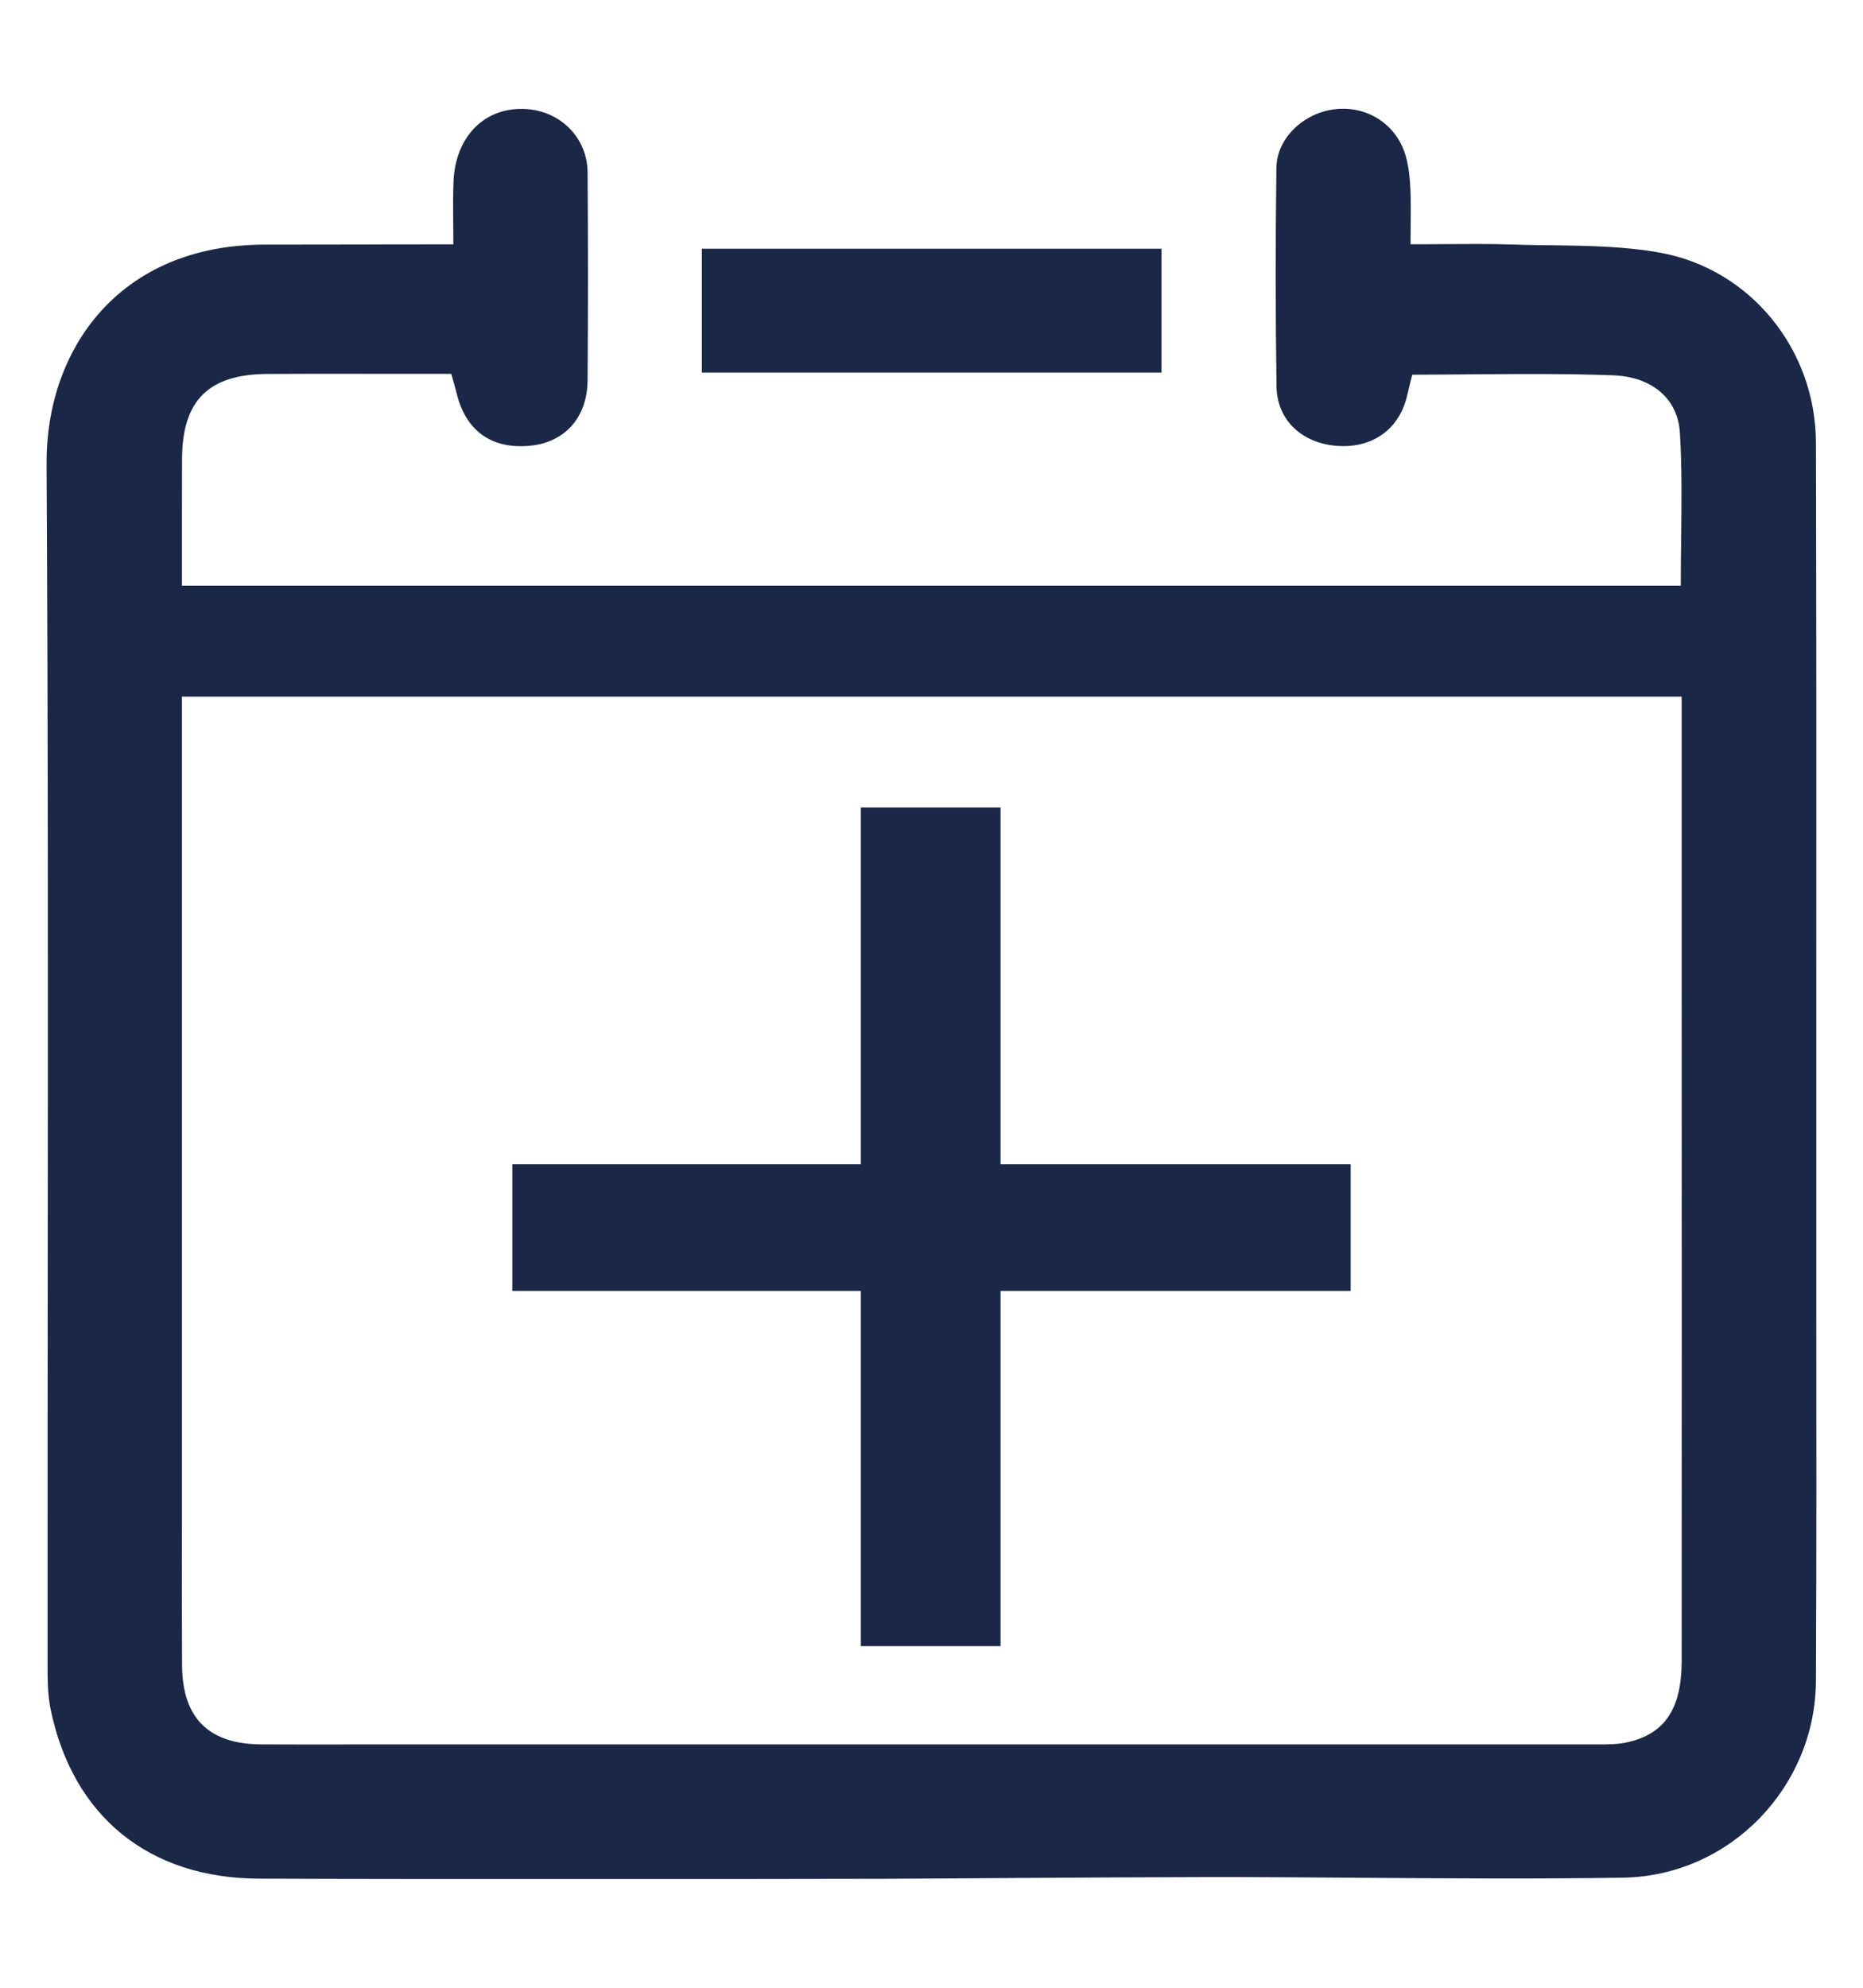
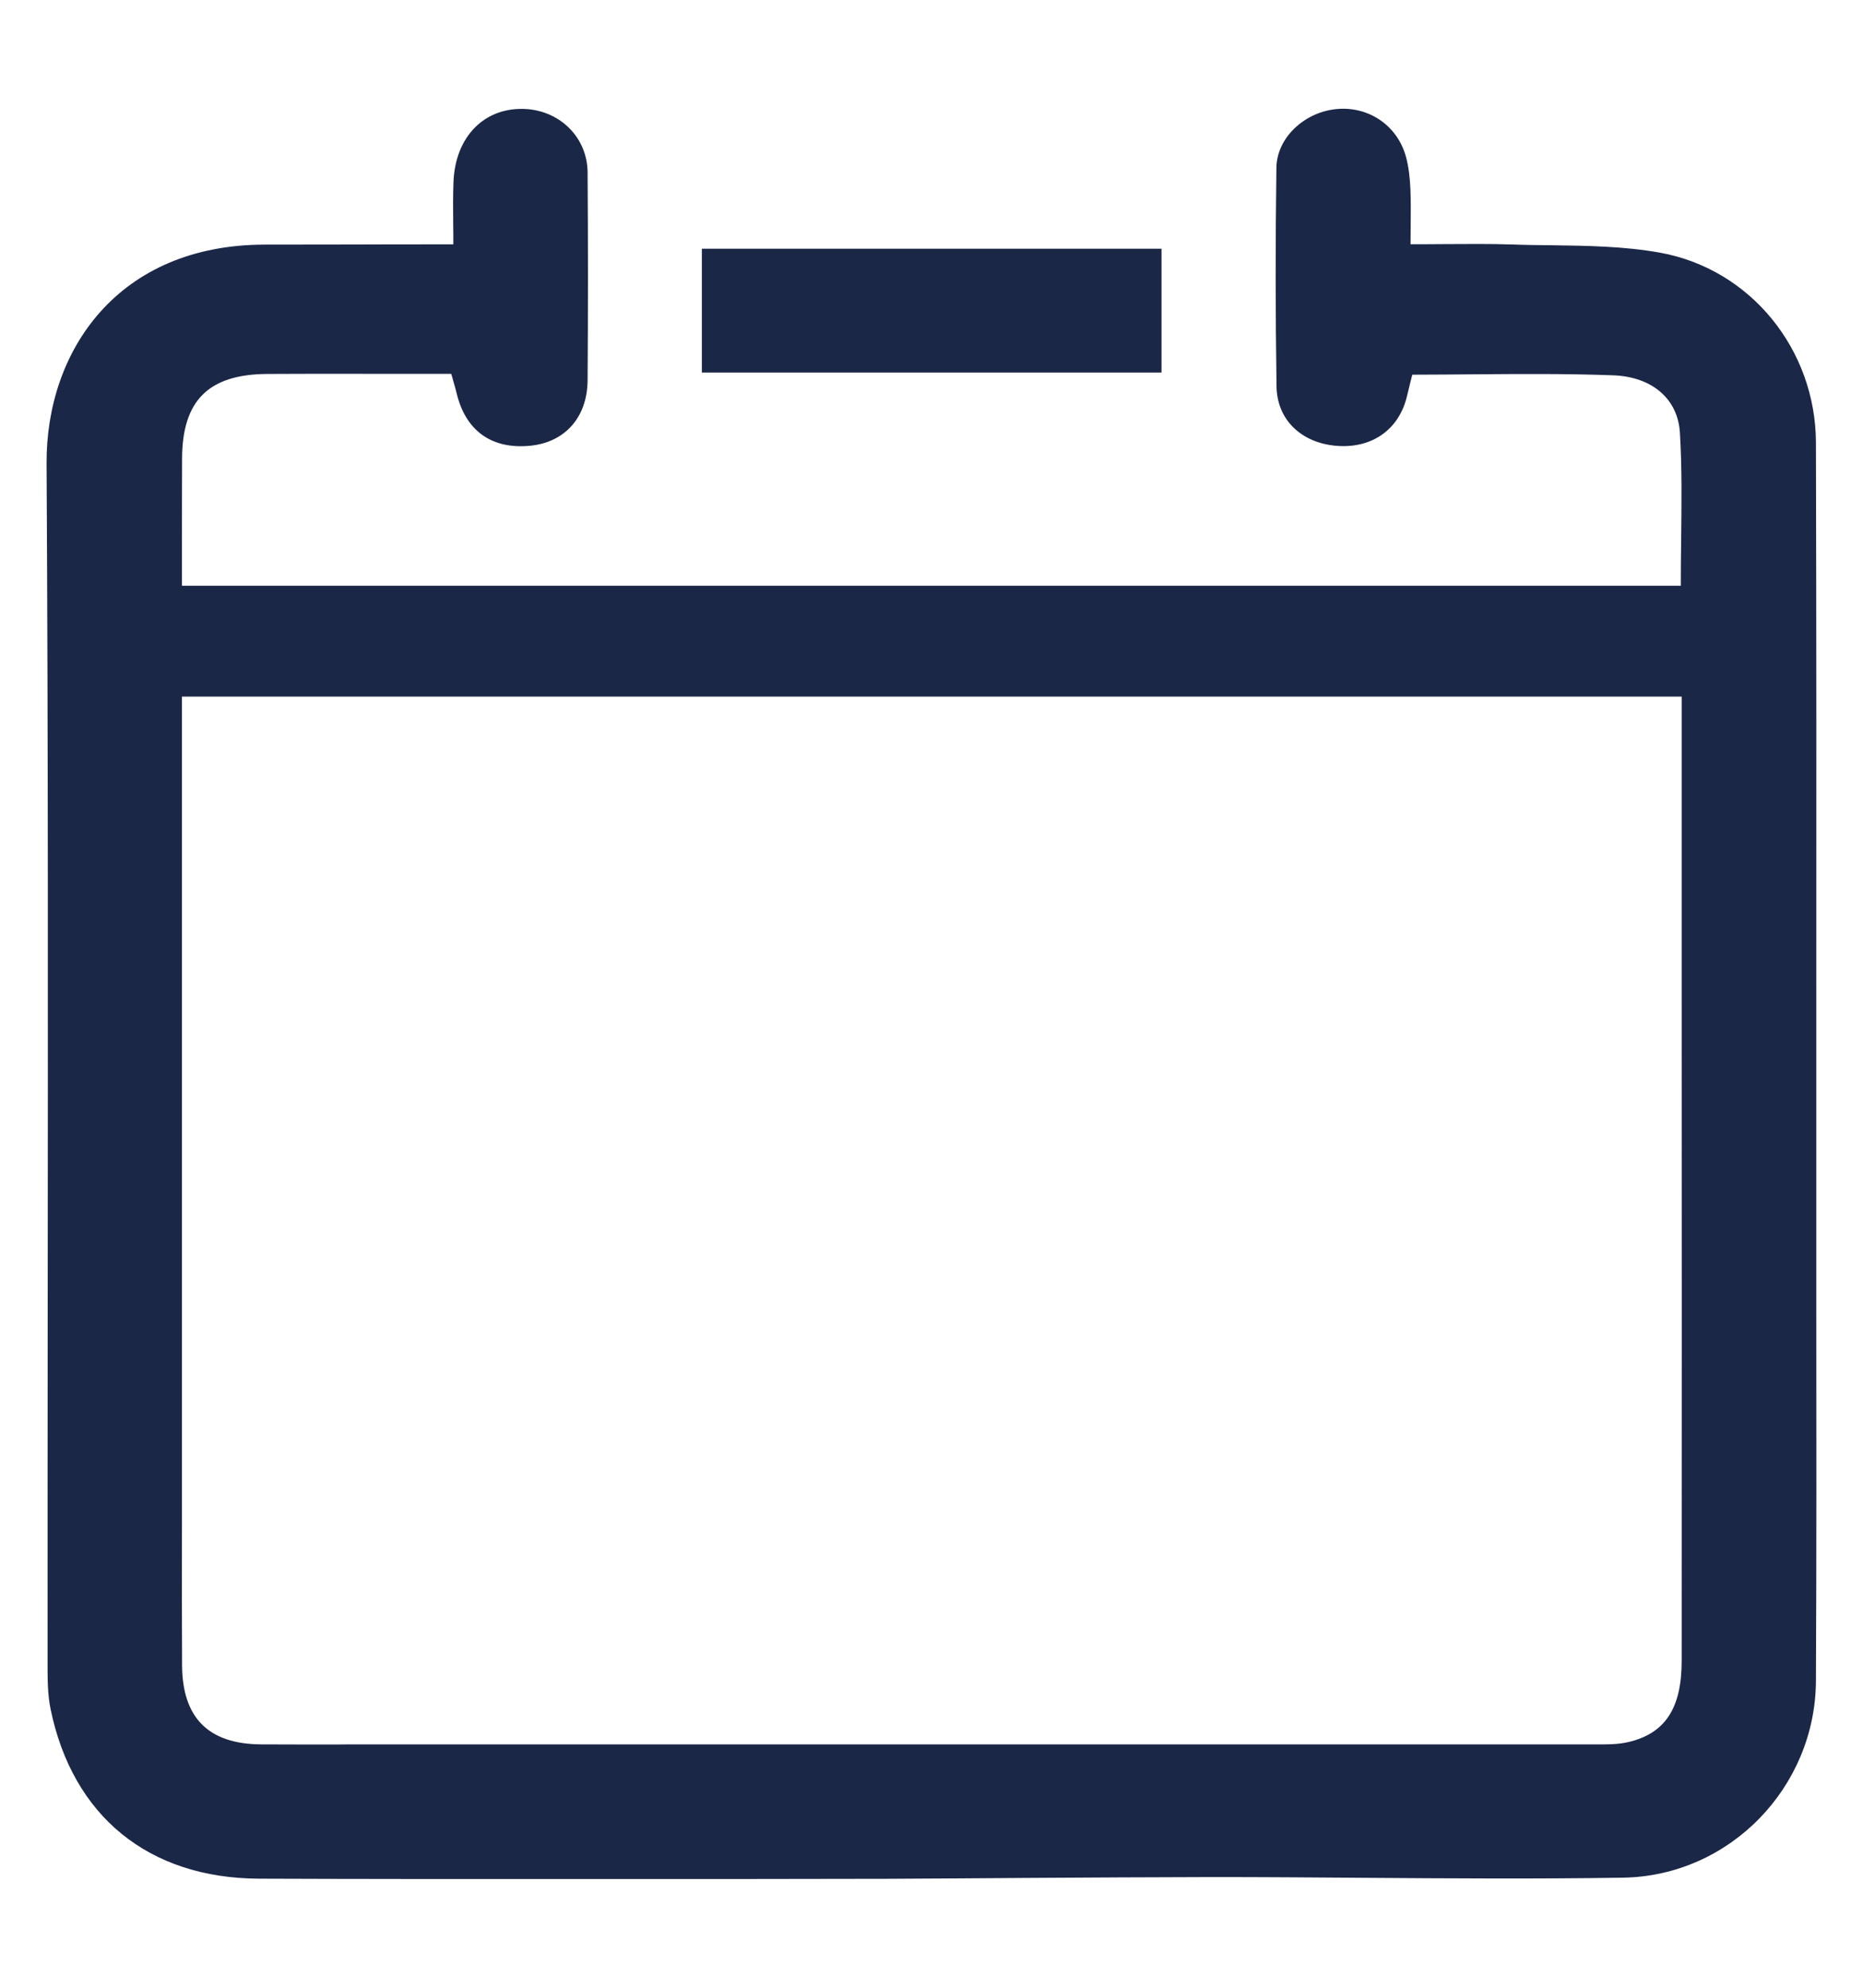
<svg xmlns="http://www.w3.org/2000/svg" width="15" height="16" viewBox="0 0 15 16" fill="none">
  <path fill-rule="evenodd" clip-rule="evenodd" d="M13.536 4.339L13.536 4.338V4.338C13.539 4.05 13.543 3.767 13.526 3.486C13.511 3.213 13.305 3.033 12.989 3.021C12.611 3.007 12.233 3.01 11.852 3.013C11.692 3.014 11.532 3.016 11.371 3.016C11.365 3.039 11.36 3.061 11.354 3.083C11.345 3.123 11.335 3.161 11.326 3.198C11.259 3.464 11.039 3.614 10.754 3.588C10.479 3.563 10.282 3.381 10.278 3.11C10.269 2.524 10.269 1.938 10.277 1.351C10.28 1.11 10.499 0.907 10.751 0.879C11.01 0.849 11.248 1.004 11.319 1.258C11.343 1.344 11.352 1.435 11.356 1.524C11.36 1.622 11.359 1.719 11.358 1.825C11.358 1.87 11.357 1.917 11.357 1.966C11.445 1.966 11.531 1.966 11.617 1.965L11.618 1.965C11.807 1.964 11.993 1.962 12.178 1.968C12.28 1.972 12.382 1.973 12.484 1.974L12.484 1.974C12.779 1.978 13.075 1.982 13.361 2.033C14.097 2.164 14.619 2.817 14.621 3.562C14.625 5.052 14.625 6.541 14.624 8.031C14.624 8.497 14.624 8.963 14.624 9.429C14.624 9.786 14.624 10.144 14.624 10.502C14.625 11.511 14.626 12.521 14.621 13.53C14.617 14.385 13.928 15.101 13.066 15.114C12.367 15.125 11.669 15.12 10.97 15.115L10.968 15.115C10.569 15.112 10.17 15.109 9.771 15.109C9.268 15.11 8.764 15.113 8.261 15.116C7.889 15.119 7.516 15.121 7.144 15.123C6.38 15.125 5.616 15.125 4.852 15.125L4.544 15.125H4.396C3.626 15.125 2.856 15.125 2.085 15.122C1.198 15.118 0.585 14.621 0.407 13.756C0.383 13.638 0.383 13.514 0.383 13.393L0.383 13.37C0.383 12.404 0.383 11.439 0.384 10.474C0.386 8.226 0.388 5.979 0.375 3.731C0.37 2.82 0.952 1.97 2.132 1.969C2.387 1.969 2.642 1.968 2.897 1.968C3.067 1.967 3.237 1.967 3.406 1.967H3.65C3.65 1.912 3.65 1.858 3.649 1.805L3.649 1.805C3.648 1.69 3.647 1.58 3.651 1.471C3.663 1.096 3.906 0.855 4.242 0.878C4.517 0.898 4.729 1.112 4.731 1.387C4.735 1.945 4.735 2.503 4.731 3.061C4.729 3.361 4.547 3.561 4.268 3.588C3.958 3.618 3.748 3.467 3.676 3.163C3.669 3.133 3.66 3.104 3.65 3.068C3.645 3.05 3.64 3.031 3.633 3.009H3.221C3.121 3.009 3.021 3.009 2.921 3.009L2.918 3.009C2.662 3.009 2.406 3.008 2.151 3.01C1.678 3.013 1.467 3.225 1.466 3.693C1.465 3.924 1.465 4.154 1.465 4.394C1.465 4.499 1.465 4.606 1.465 4.715H13.533C13.533 4.589 13.534 4.463 13.536 4.339ZM1.465 5.607V11.764C1.465 11.928 1.465 12.092 1.465 12.256L1.465 12.26C1.464 12.641 1.464 13.023 1.466 13.404C1.468 13.828 1.679 14.038 2.101 14.041C2.298 14.042 2.494 14.042 2.691 14.042L2.708 14.042C2.778 14.041 2.847 14.041 2.917 14.041C6.213 14.041 9.508 14.041 12.804 14.041C12.814 14.041 12.824 14.041 12.834 14.041C12.84 14.041 12.845 14.041 12.851 14.041C12.938 14.042 13.025 14.042 13.108 14.023C13.408 13.954 13.54 13.749 13.54 13.369C13.541 11.557 13.541 9.746 13.54 7.934L13.54 6.589V5.607C9.516 5.607 5.504 5.607 1.465 5.607ZM5.651 2.002V2.999H9.352V2.002H5.651Z" fill="#1B2746" />
-   <path d="M10.875 10.391H8.056V13.25H6.931V10.391H4.125V9.372H6.931V6.5H8.056V9.372H10.875V10.391Z" fill="#1B2746" />
</svg>